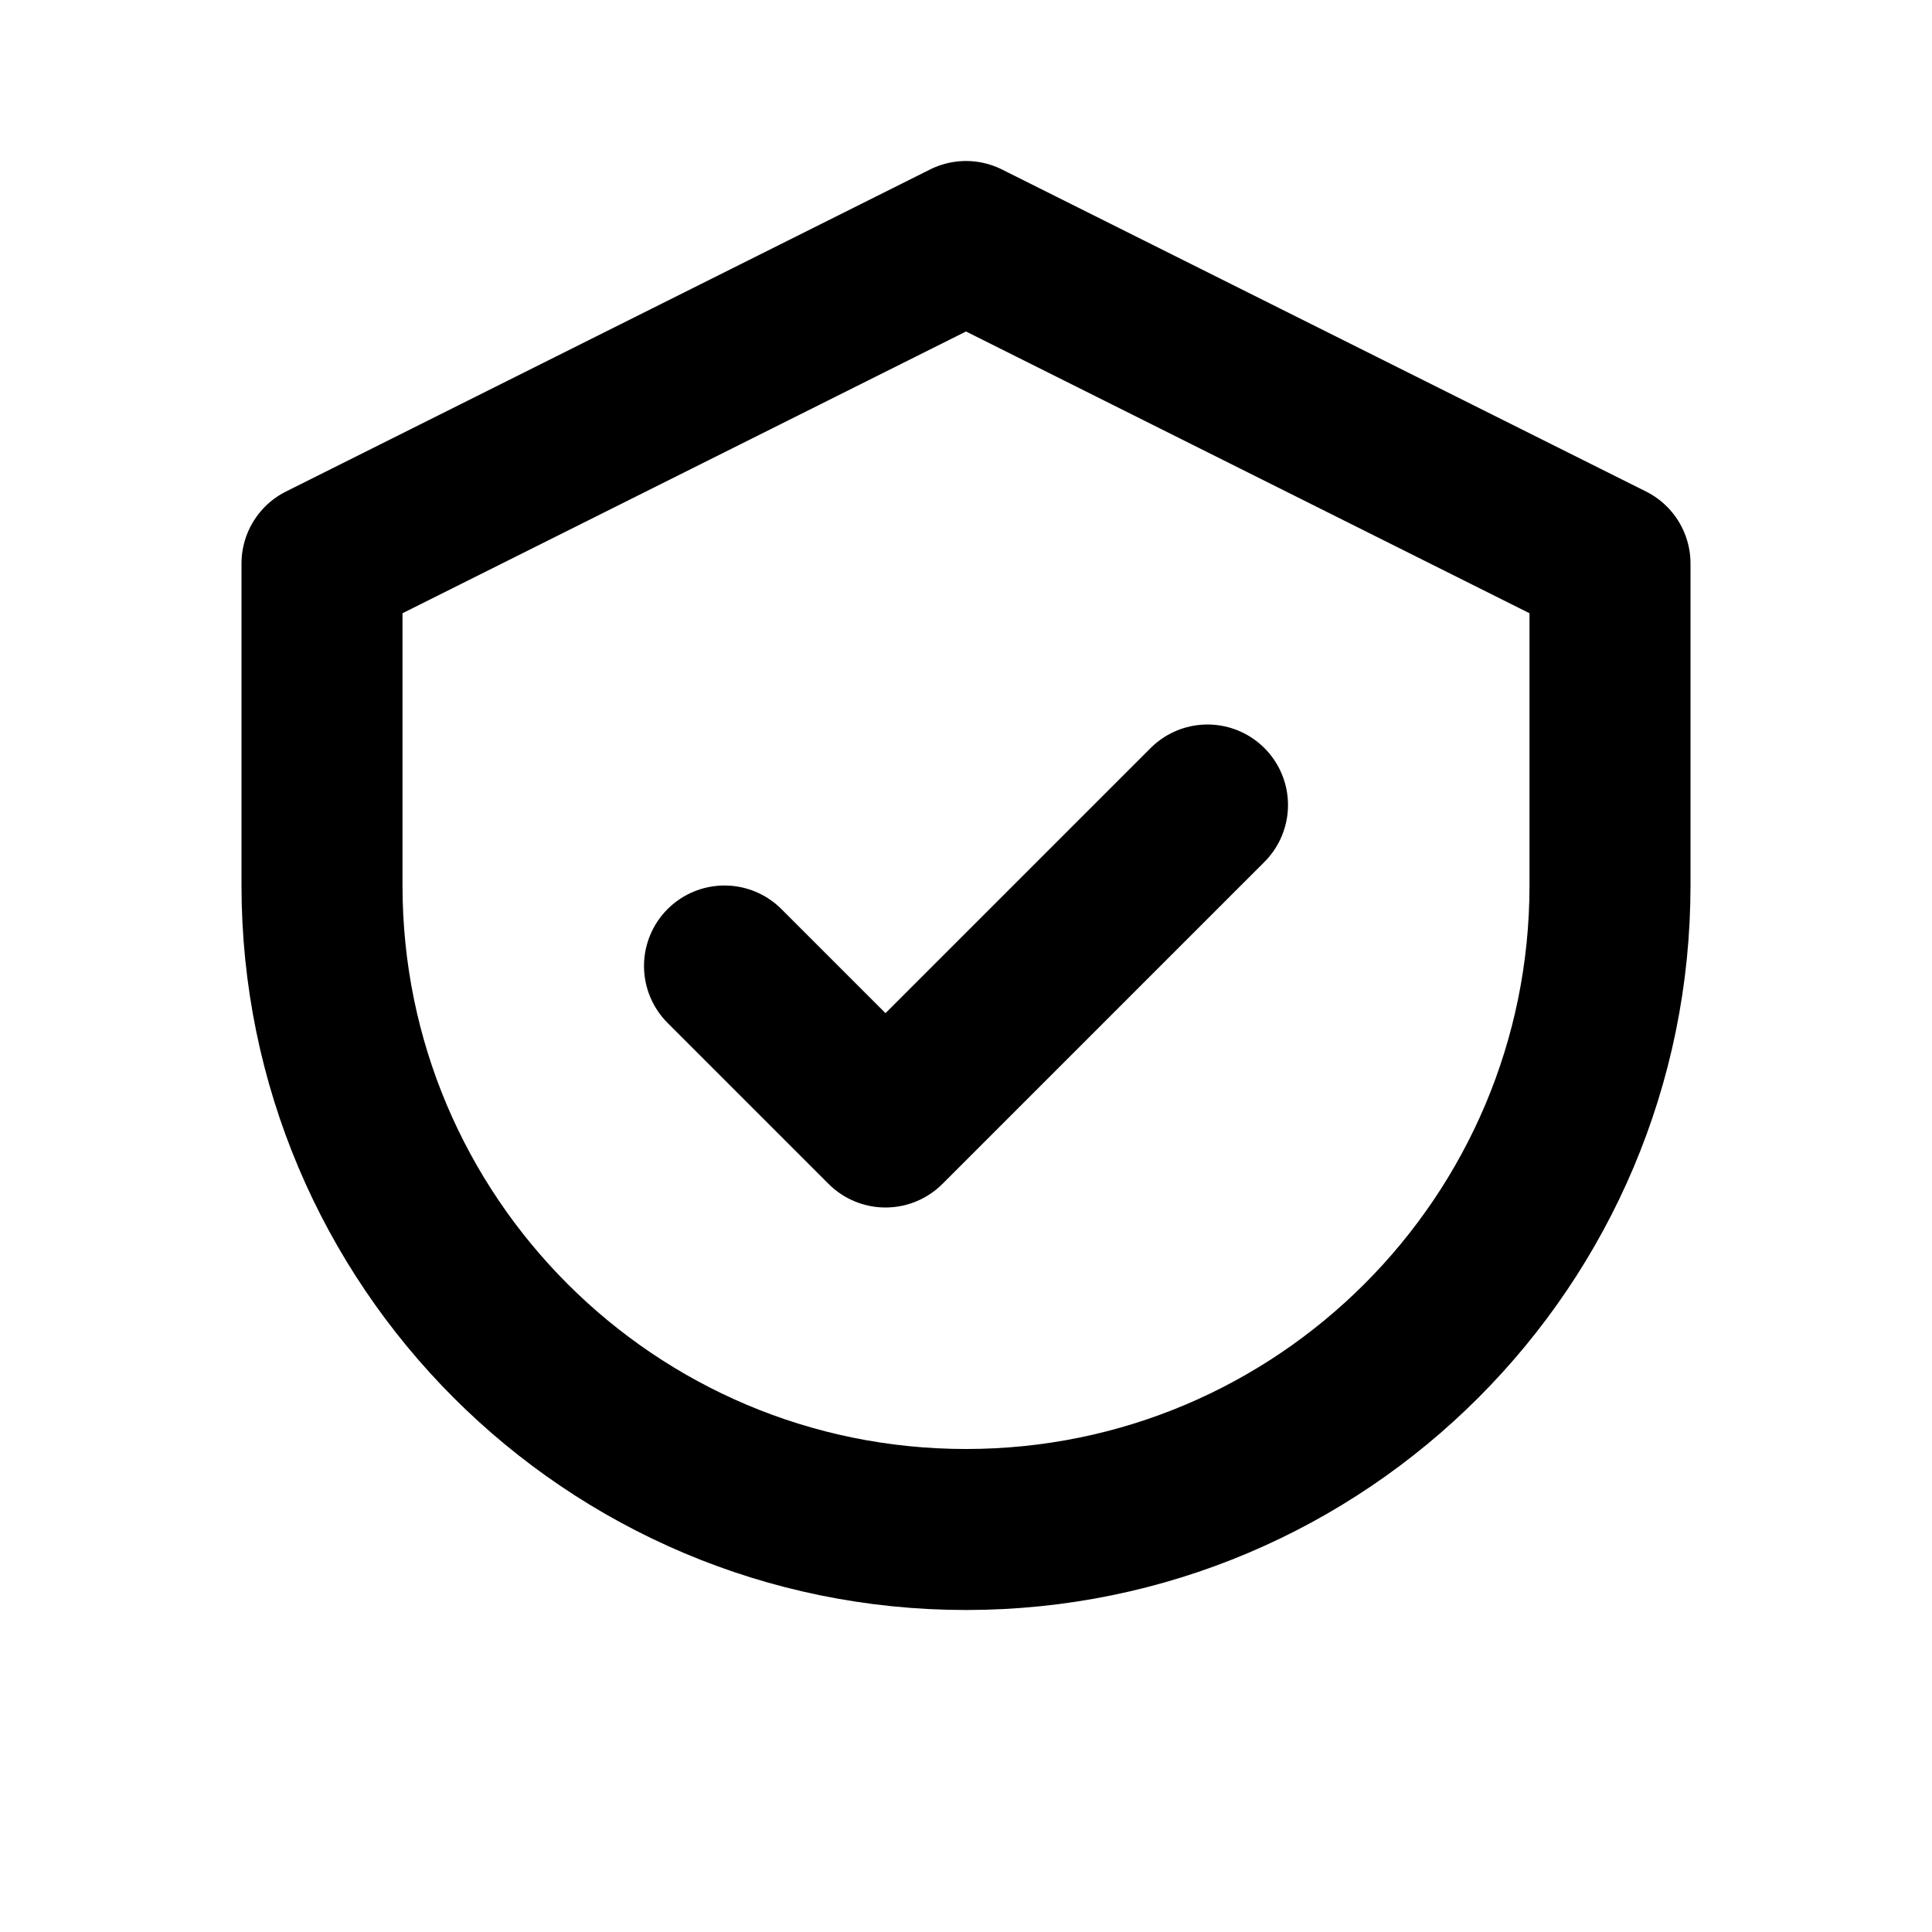
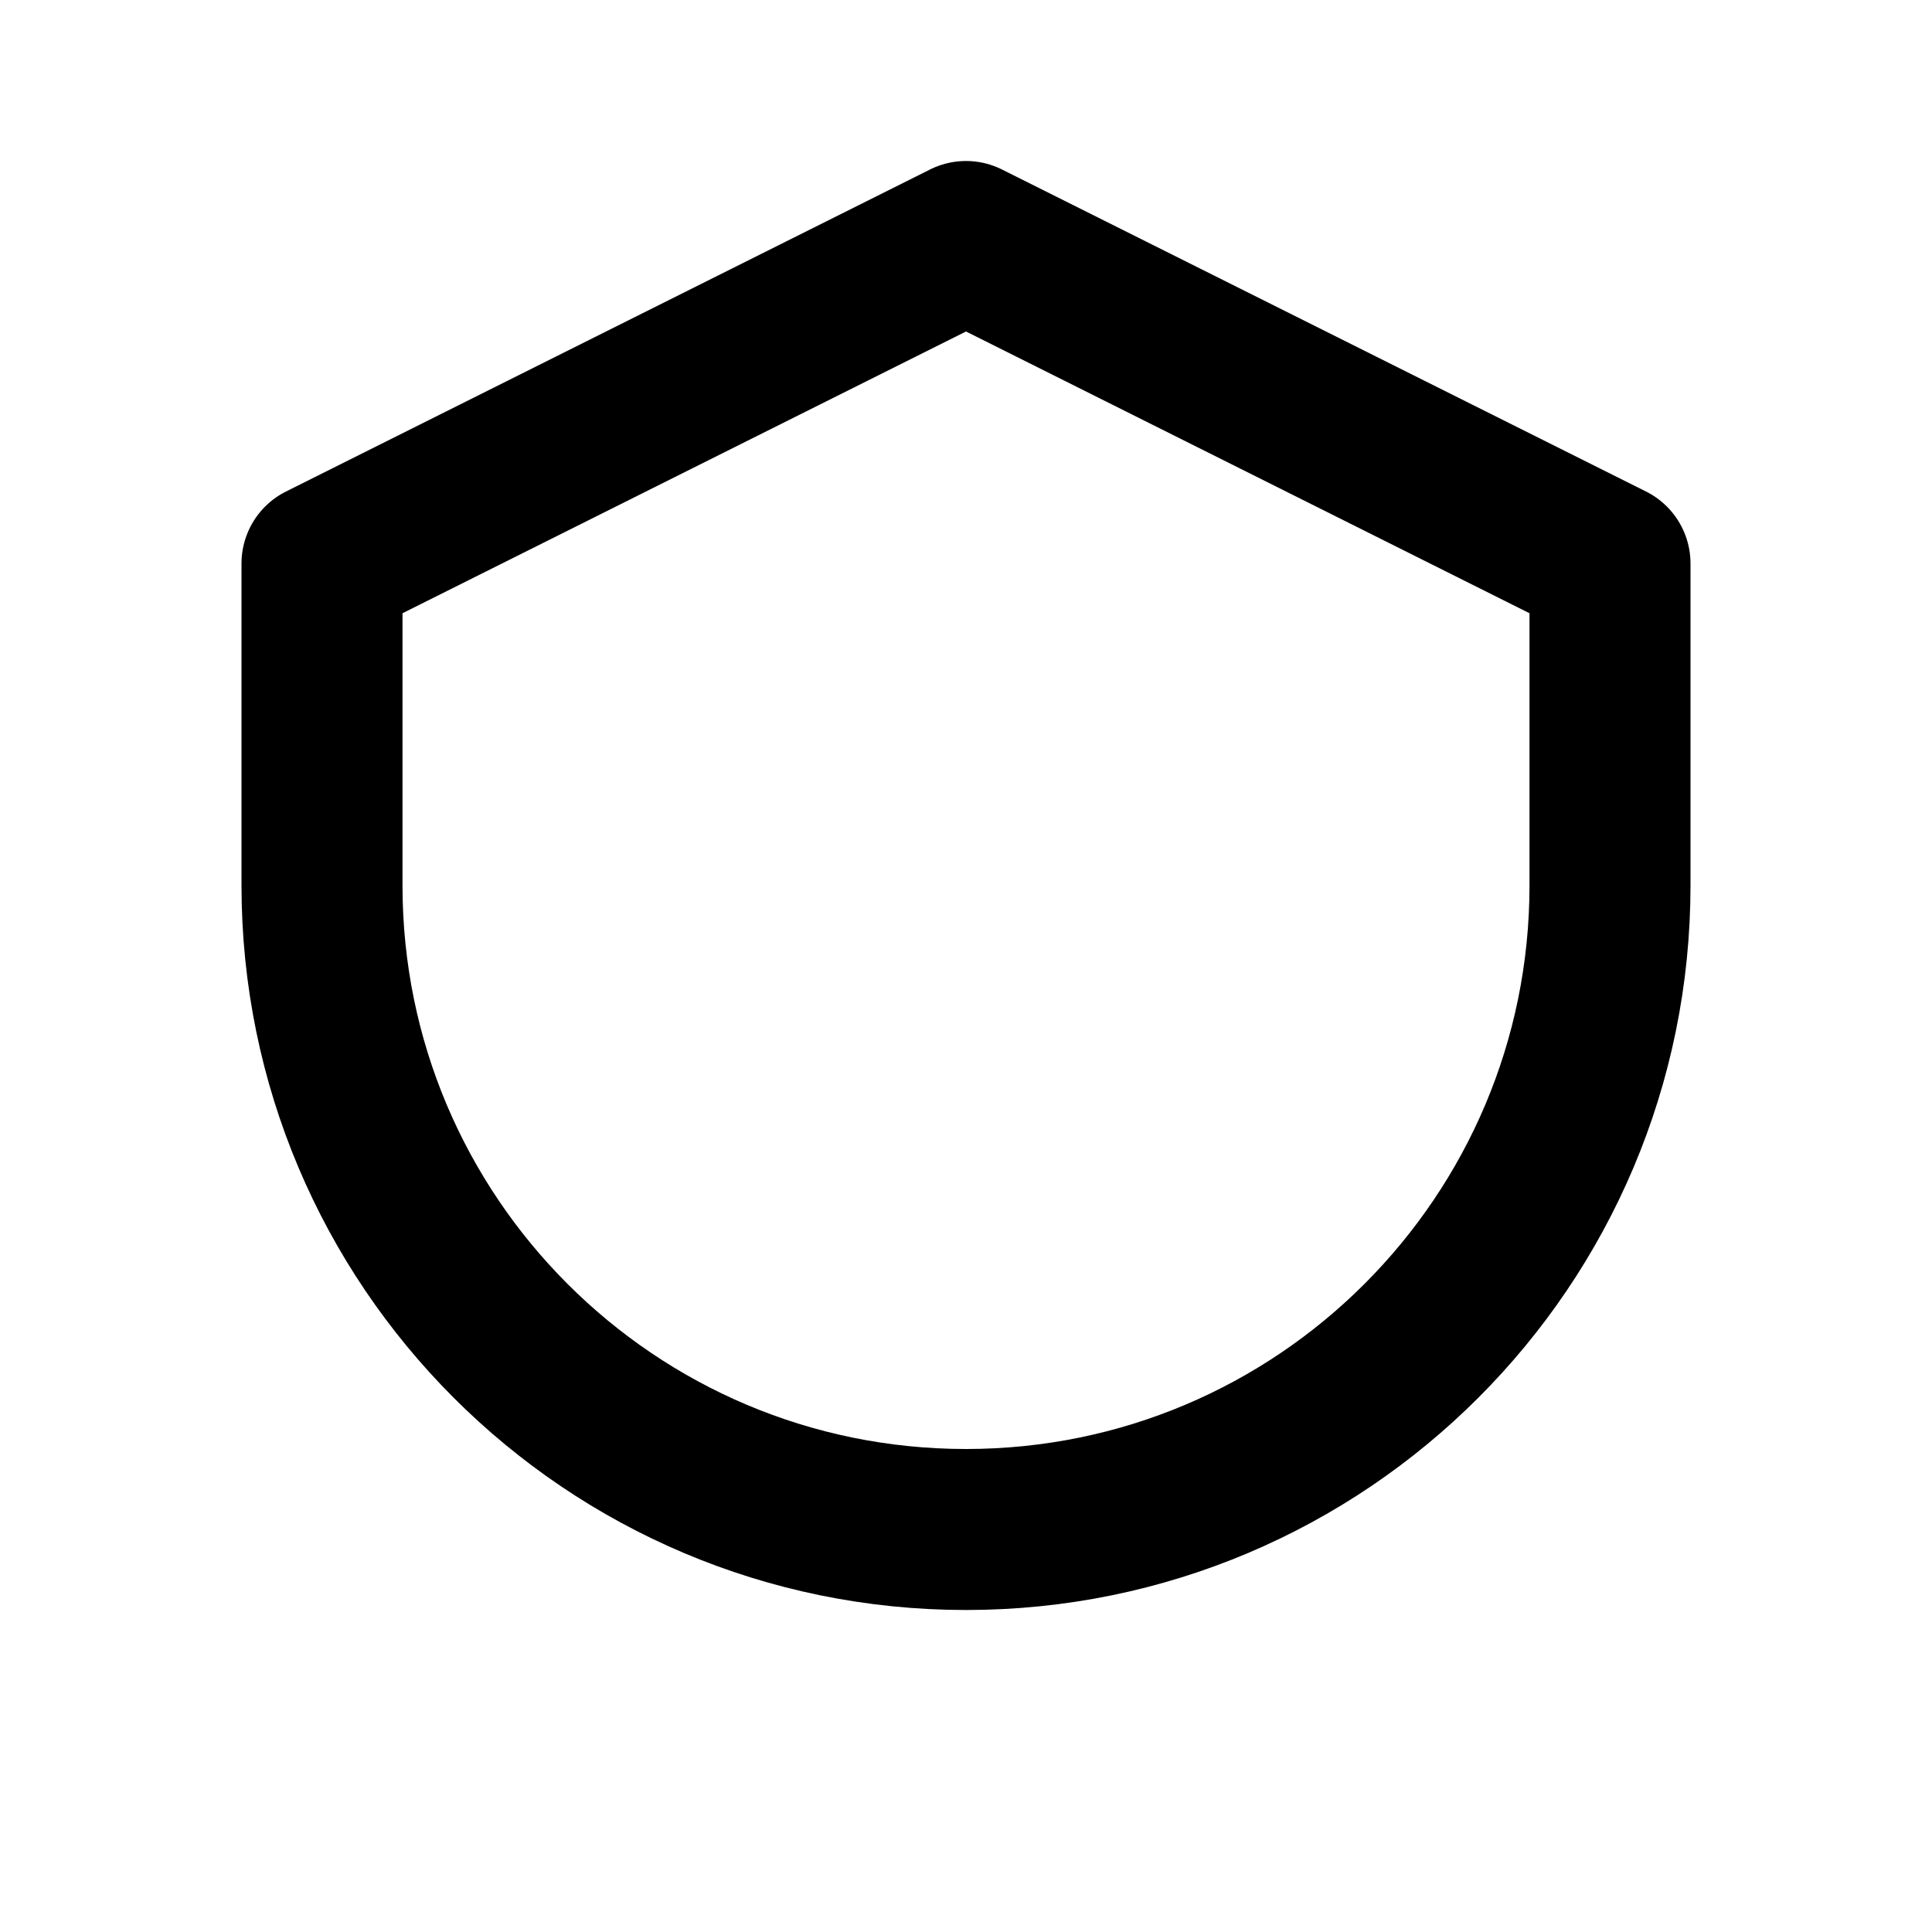
<svg xmlns="http://www.w3.org/2000/svg" width="24" height="24" viewBox="0 0 24 24" fill="none">
  <path d="M12 3L20 7V11C20 15.418 16.418 19 12 19C7.582 19 4 15.418 4 11V7L12 3Z" stroke="currentColor" stroke-width="2" stroke-linecap="round" stroke-linejoin="round" />
-   <path d="M15 10L11 14L9 12" stroke="currentColor" stroke-width="2" stroke-linecap="round" stroke-linejoin="round" />
</svg>